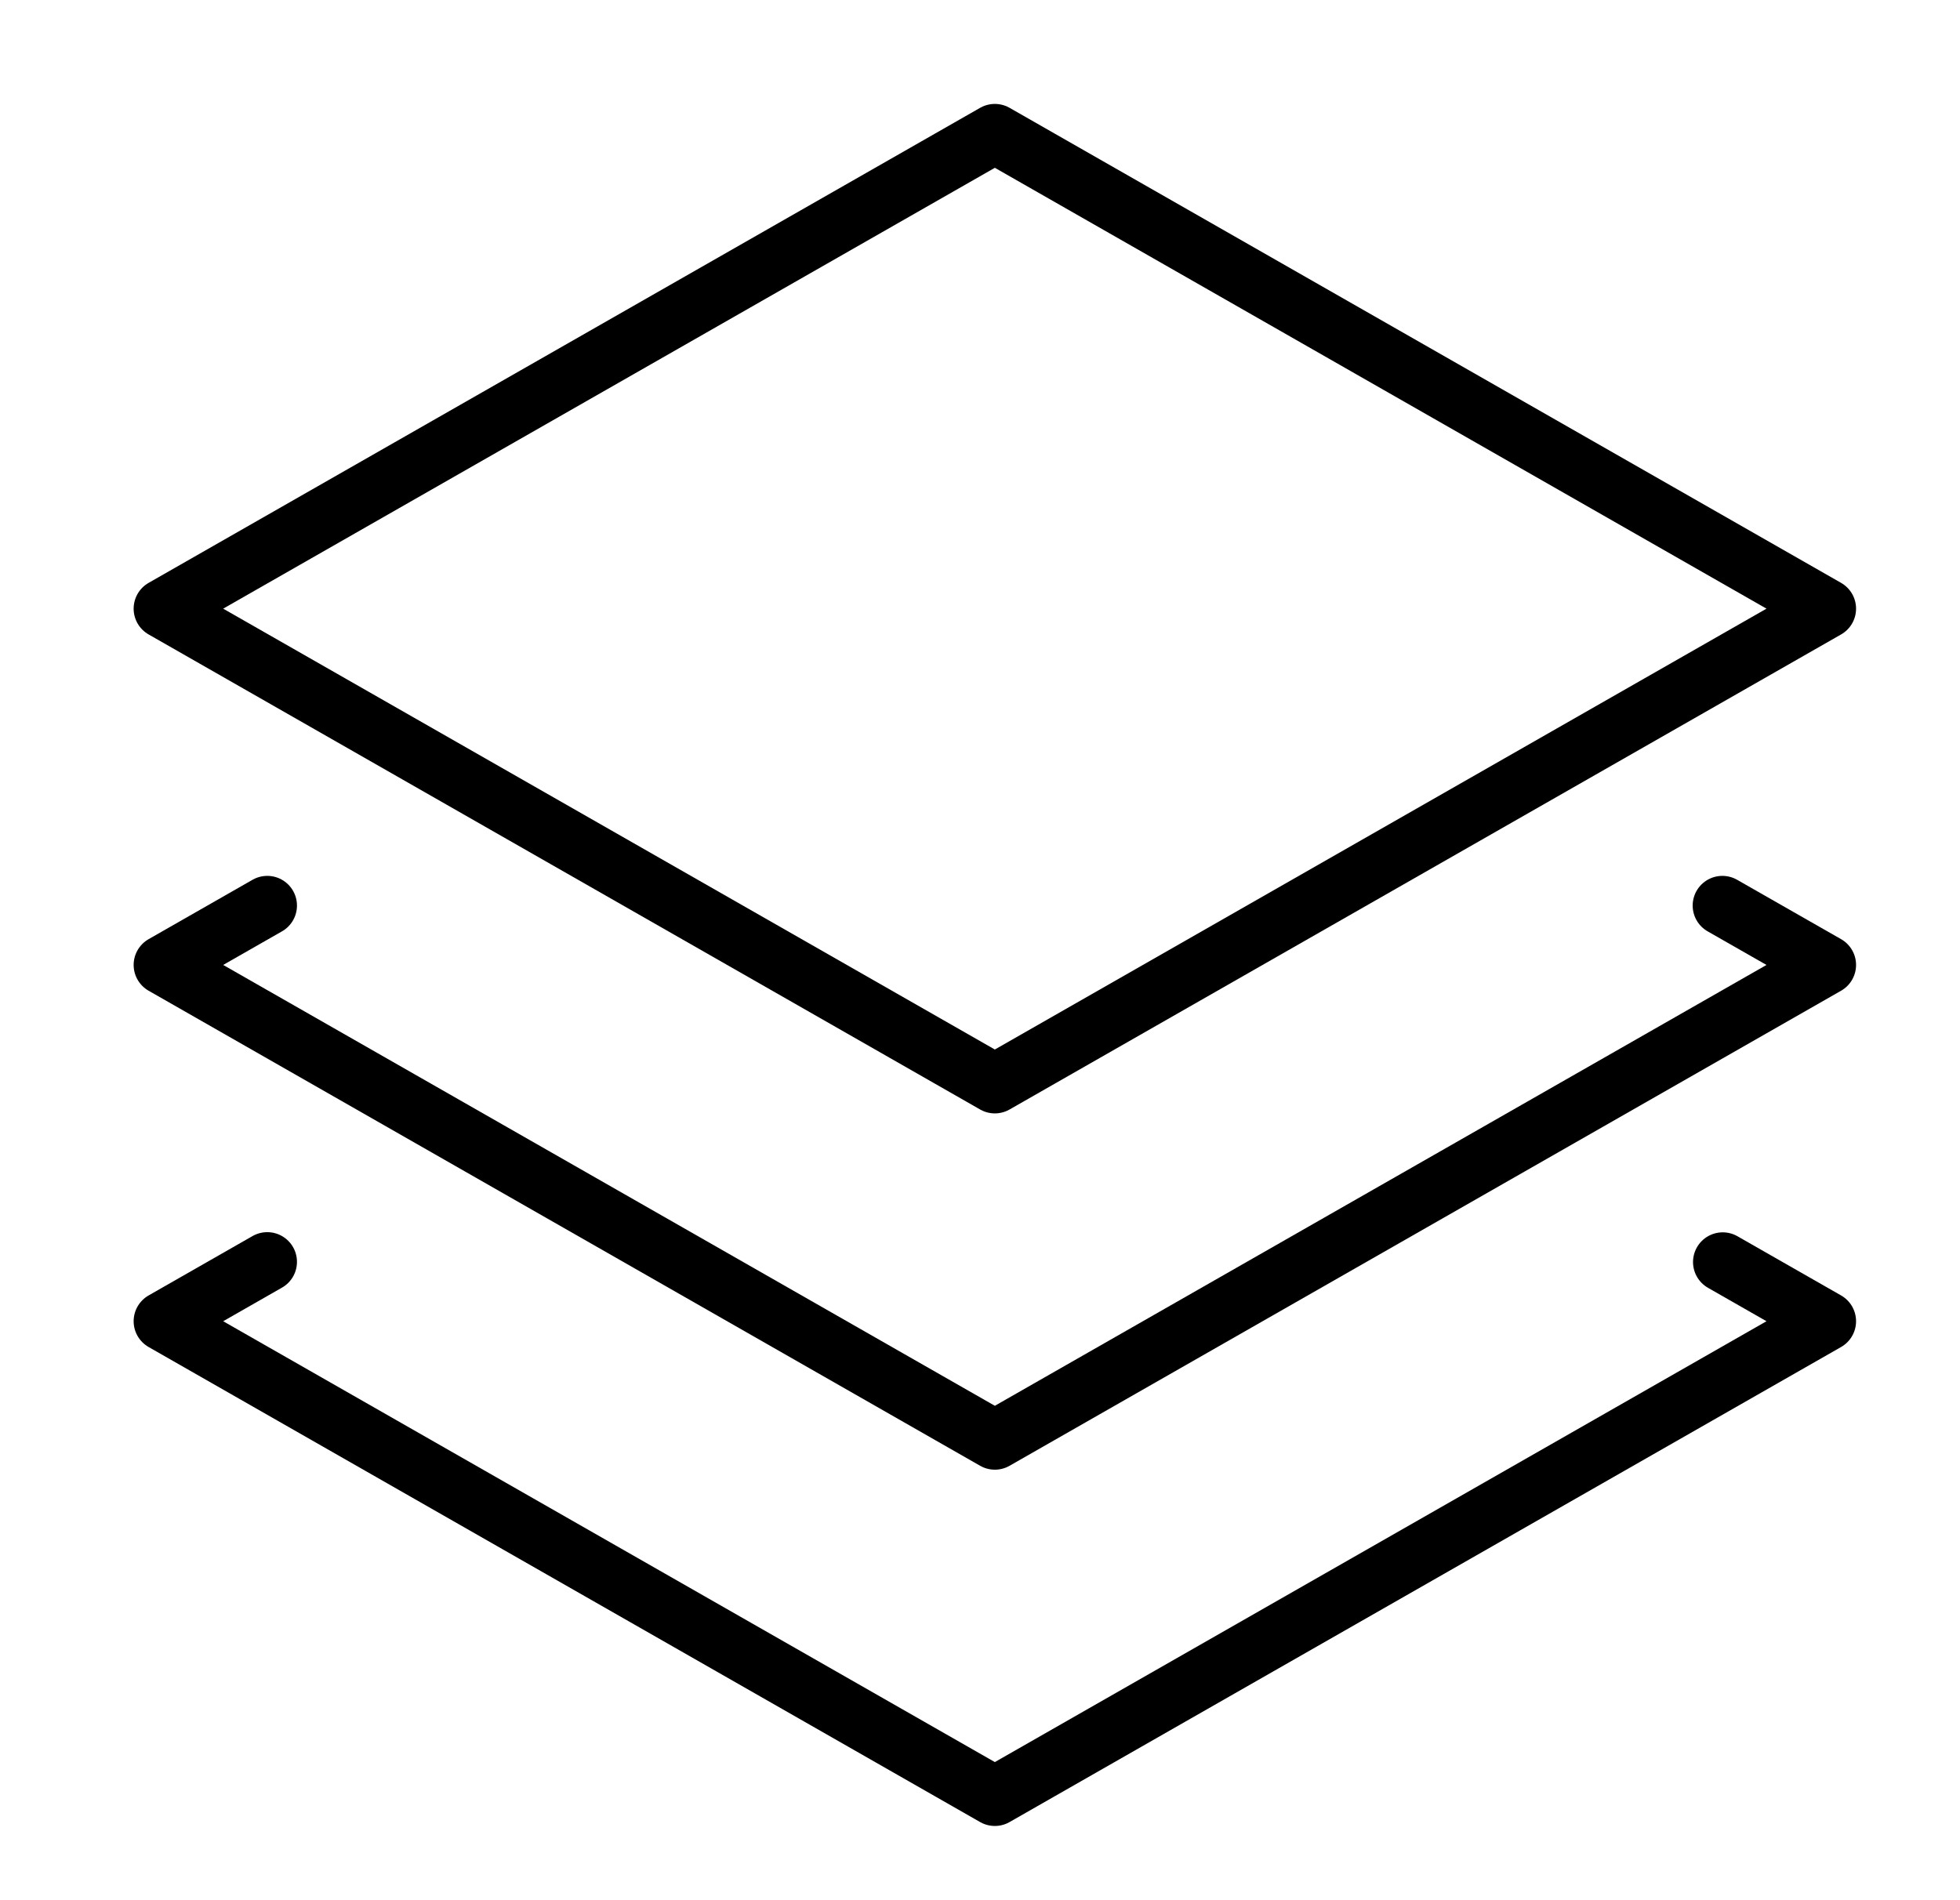
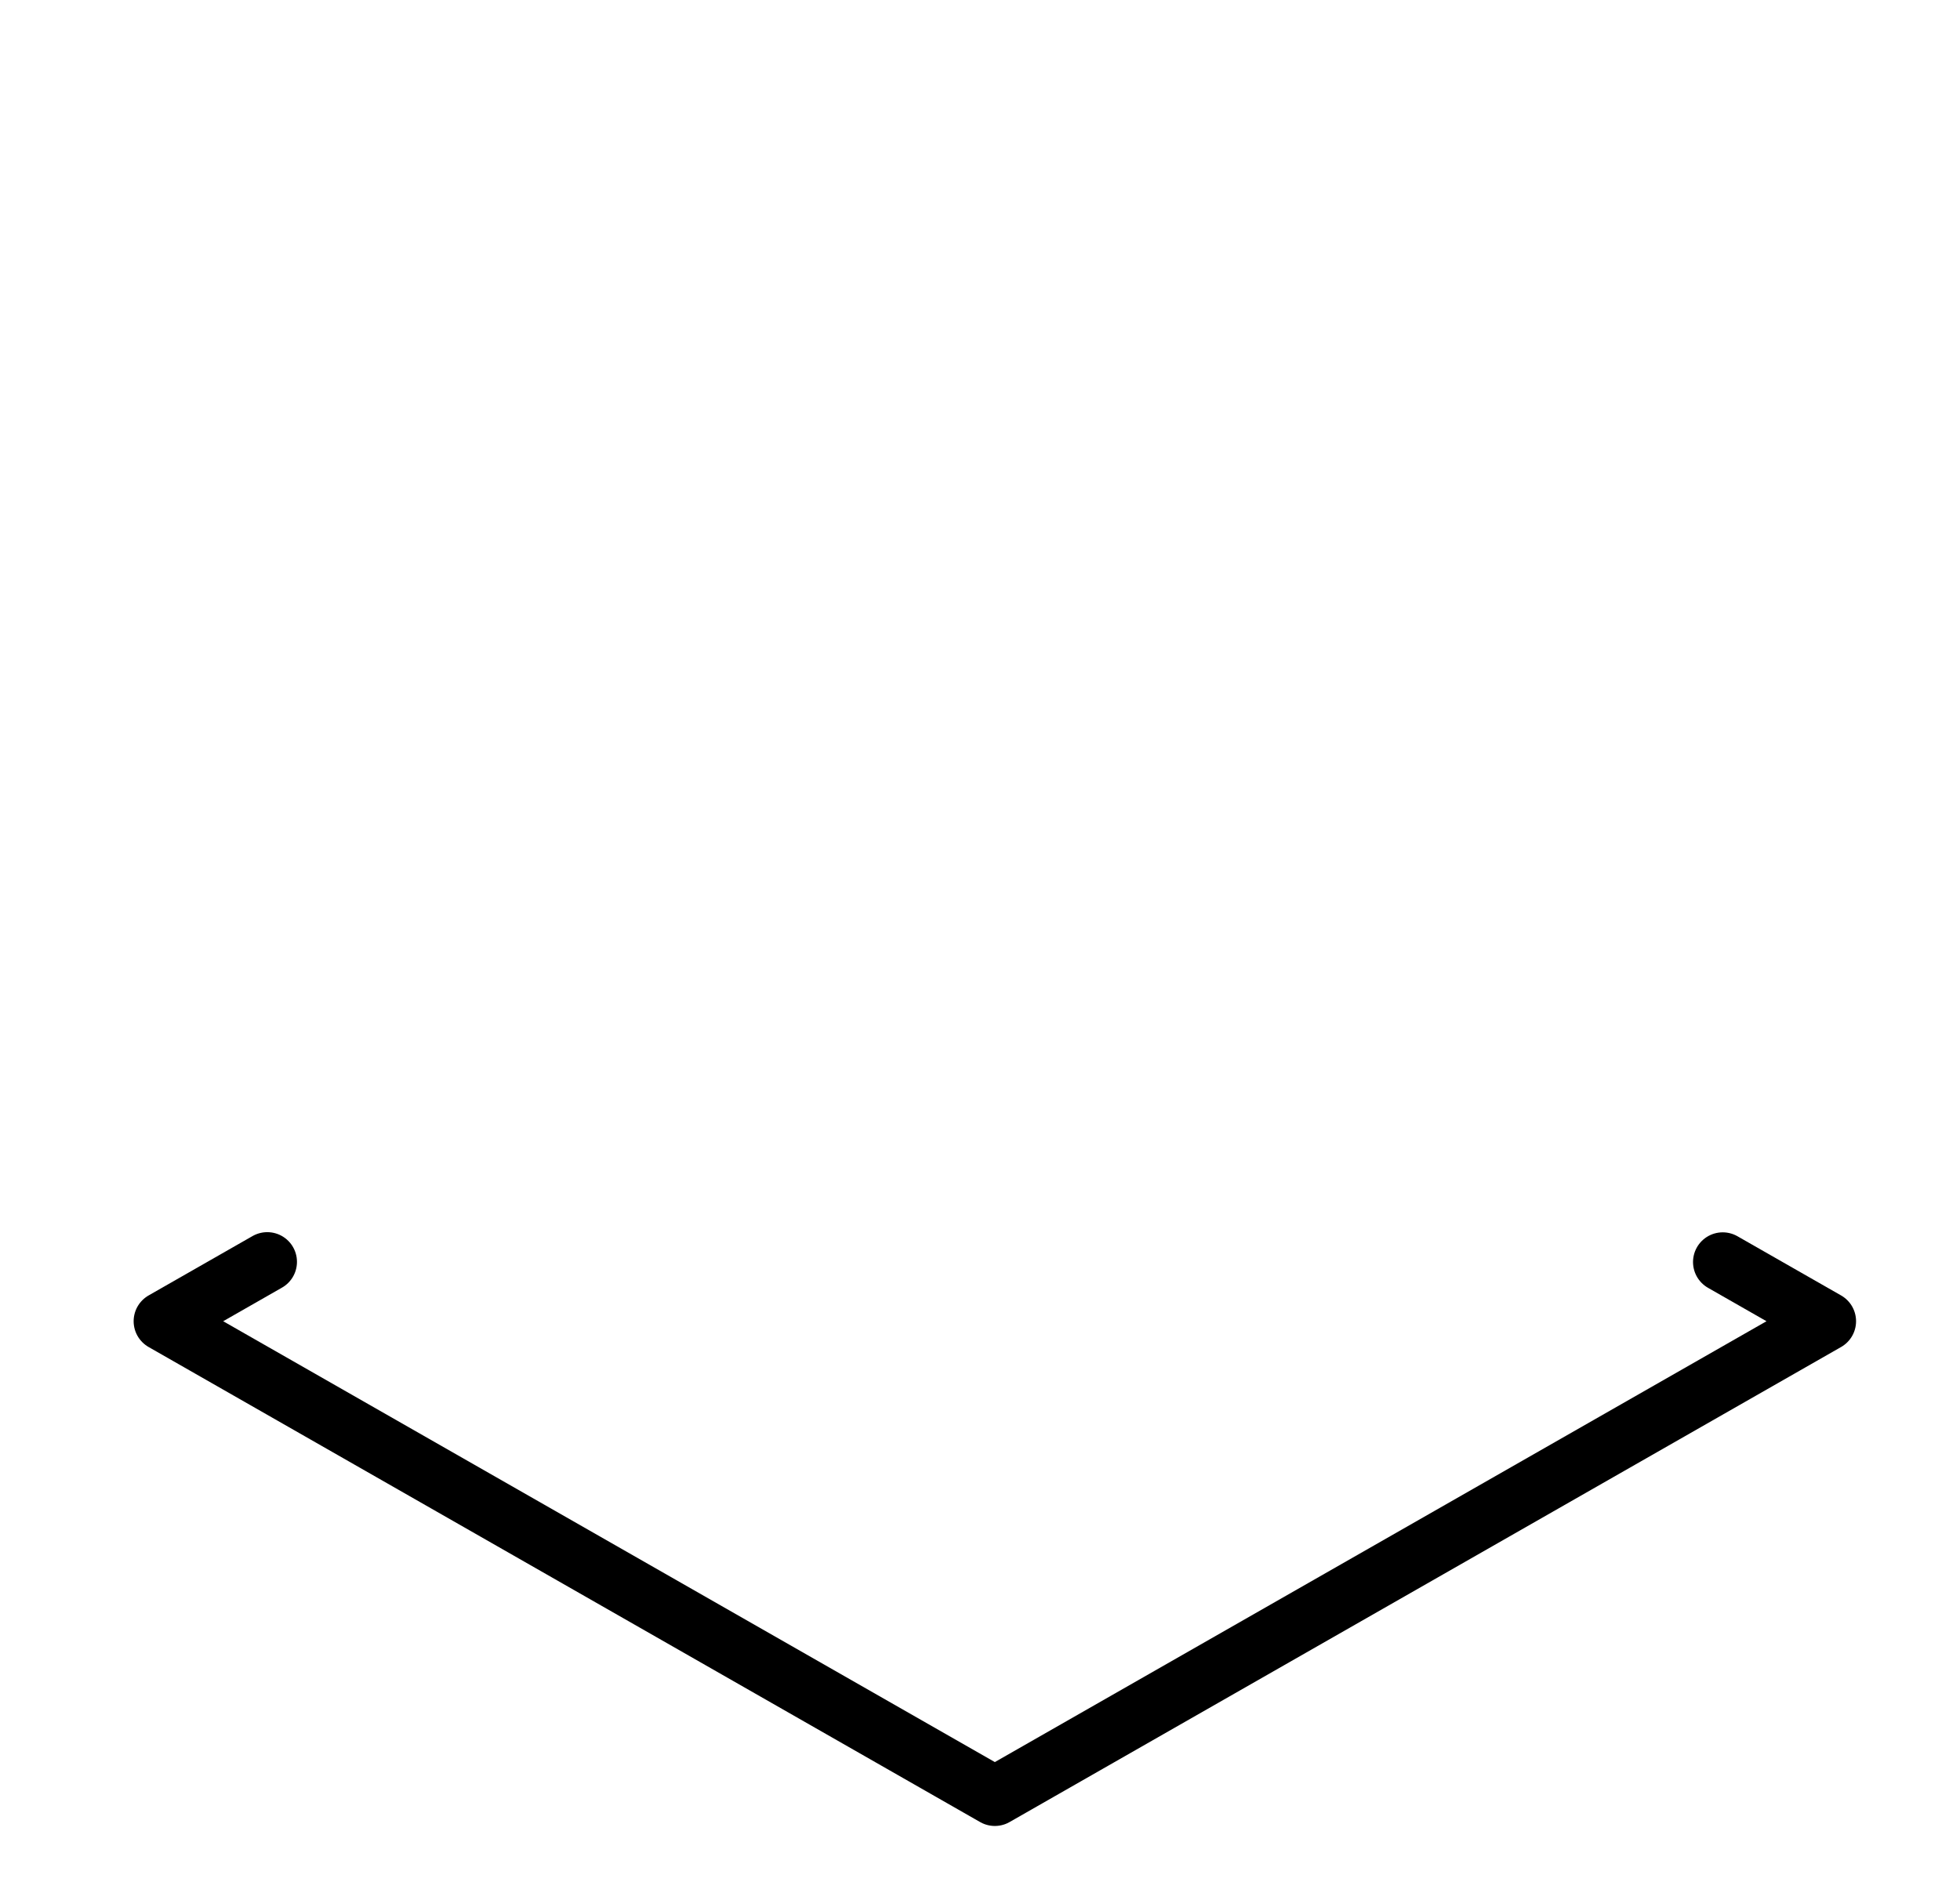
<svg xmlns="http://www.w3.org/2000/svg" fill="none" height="32" viewBox="0 0 33 32" width="33">
  <g stroke="#000" stroke-linecap="round" stroke-linejoin="round">
-     <path d="m28.999 15.25 1.751 1-14 8-14-8 1.75-1" />
    <path d="m29.005 21.253 1.745.997-14 8-14-8 1.75-1" />
-     <path d="m2.75 10.25 14-8 14 8-14 8z" />
  </g>
</svg>